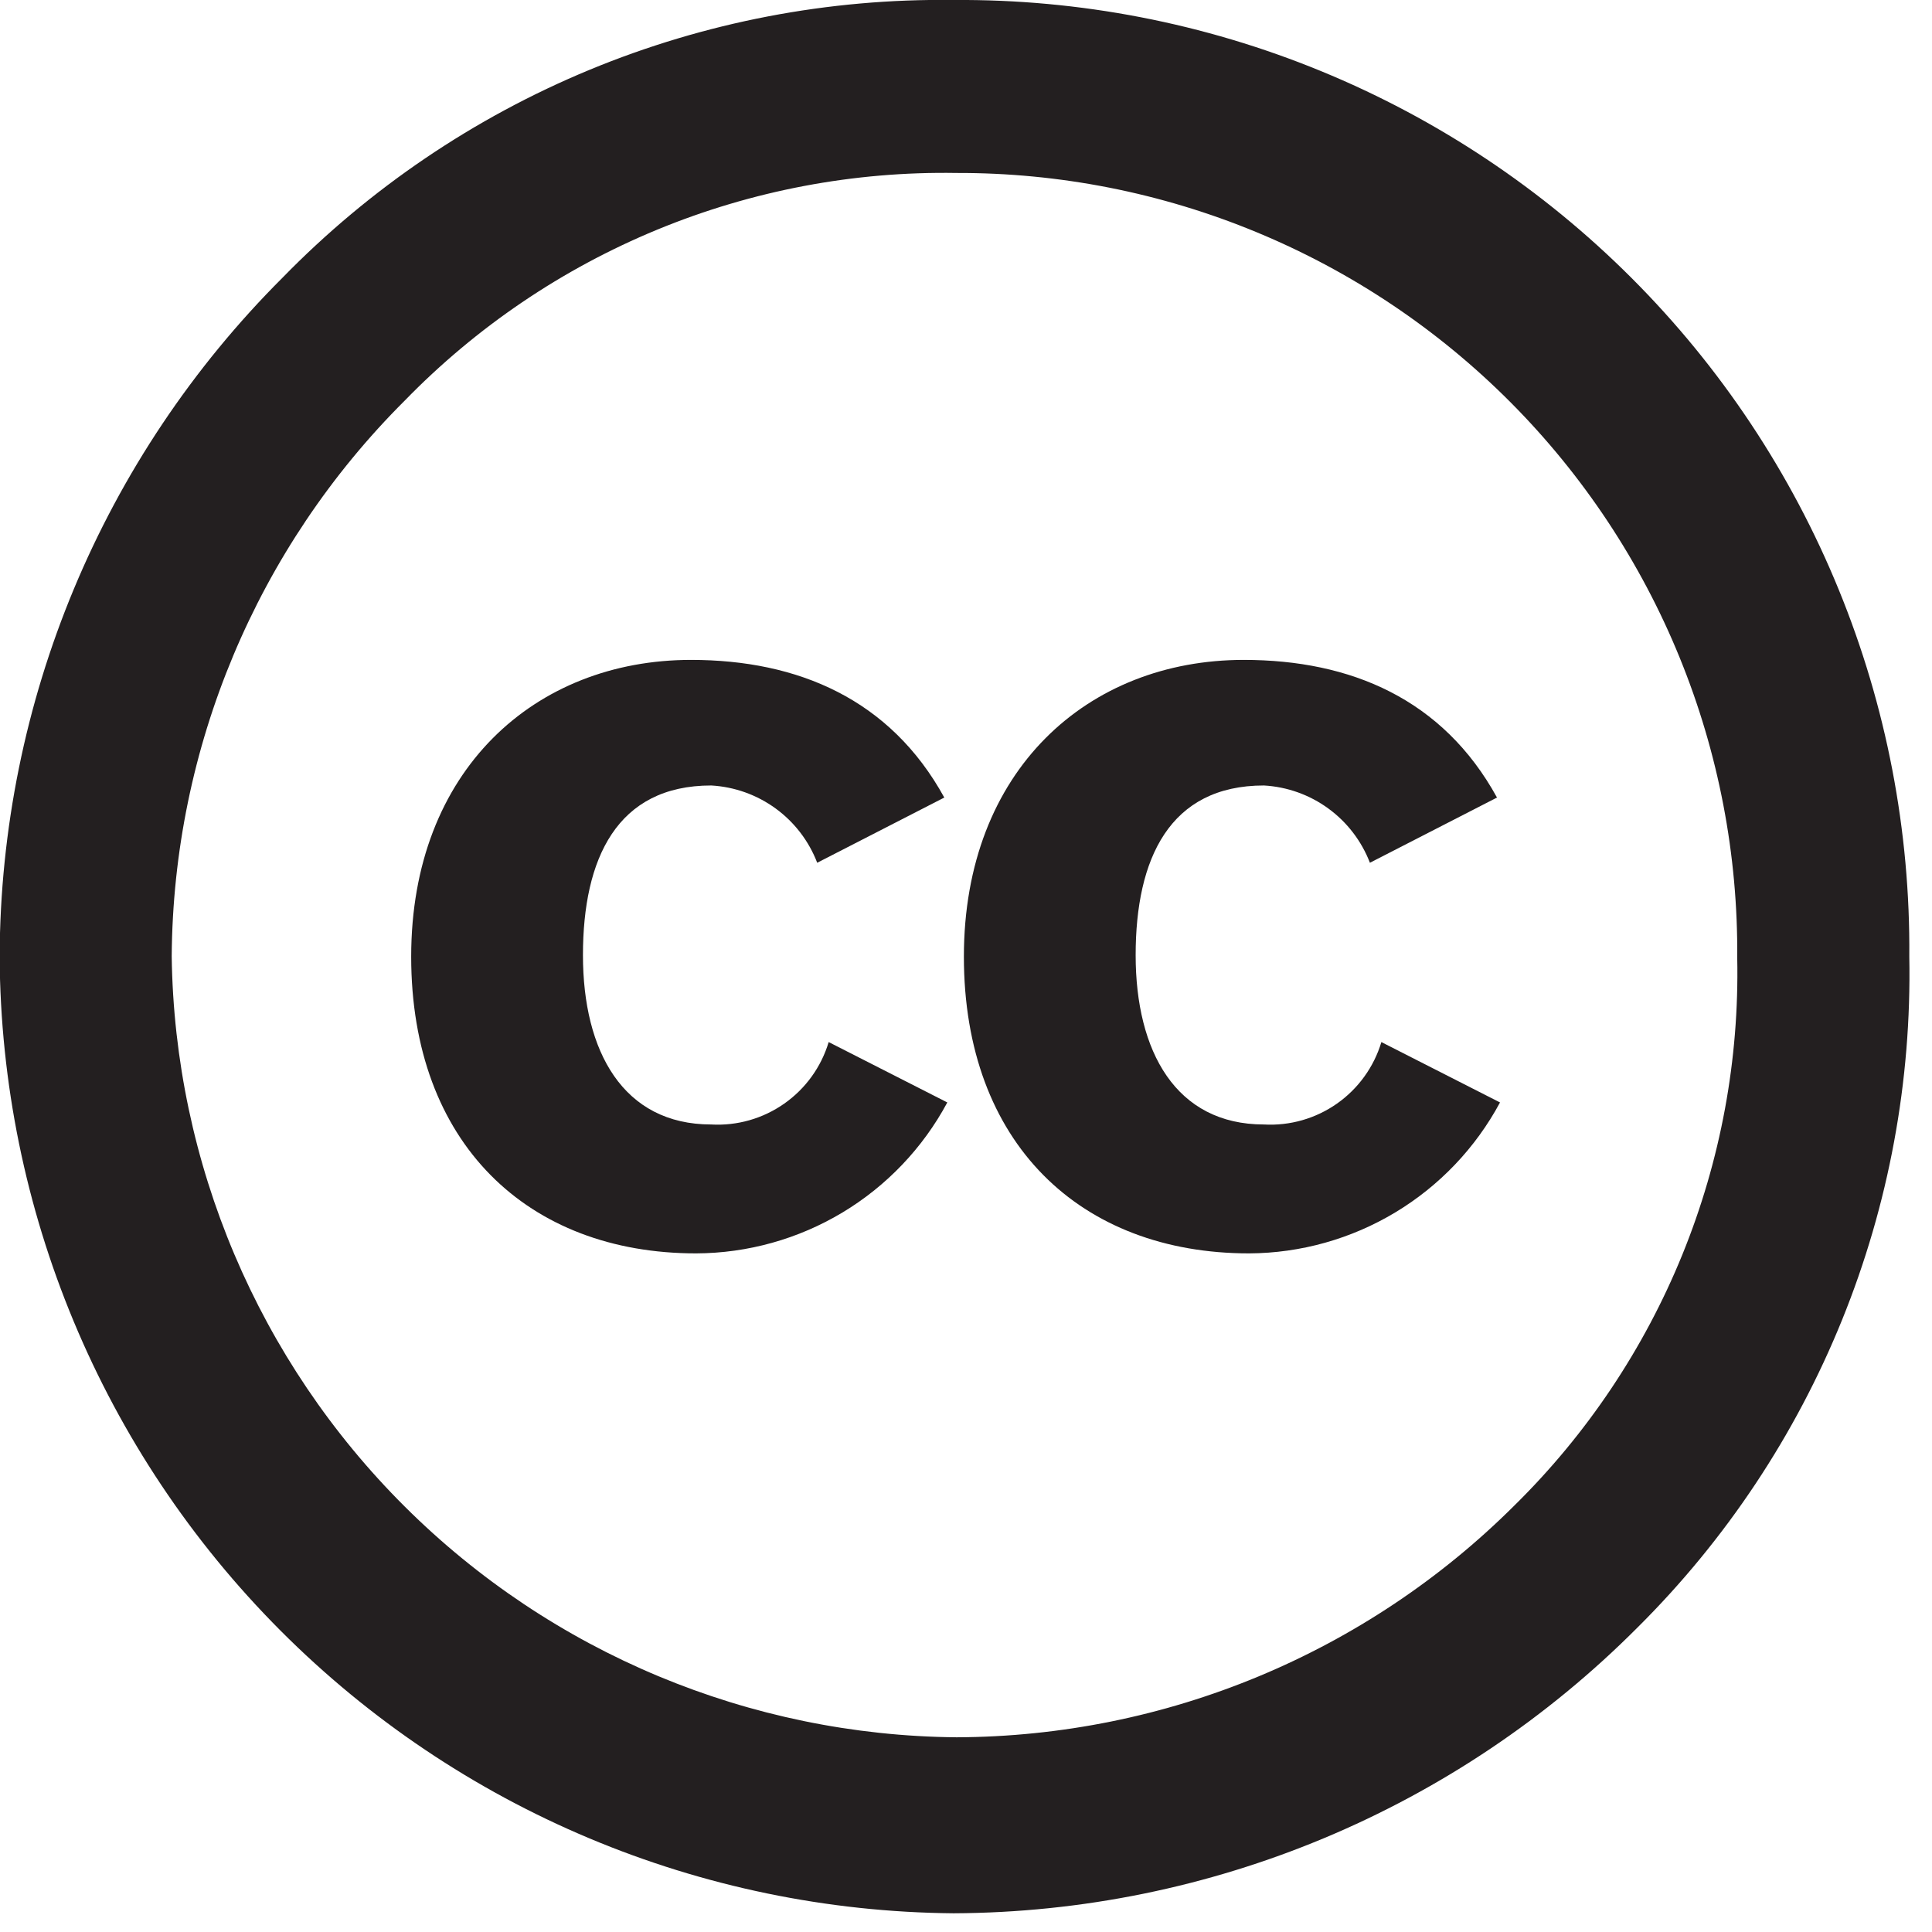
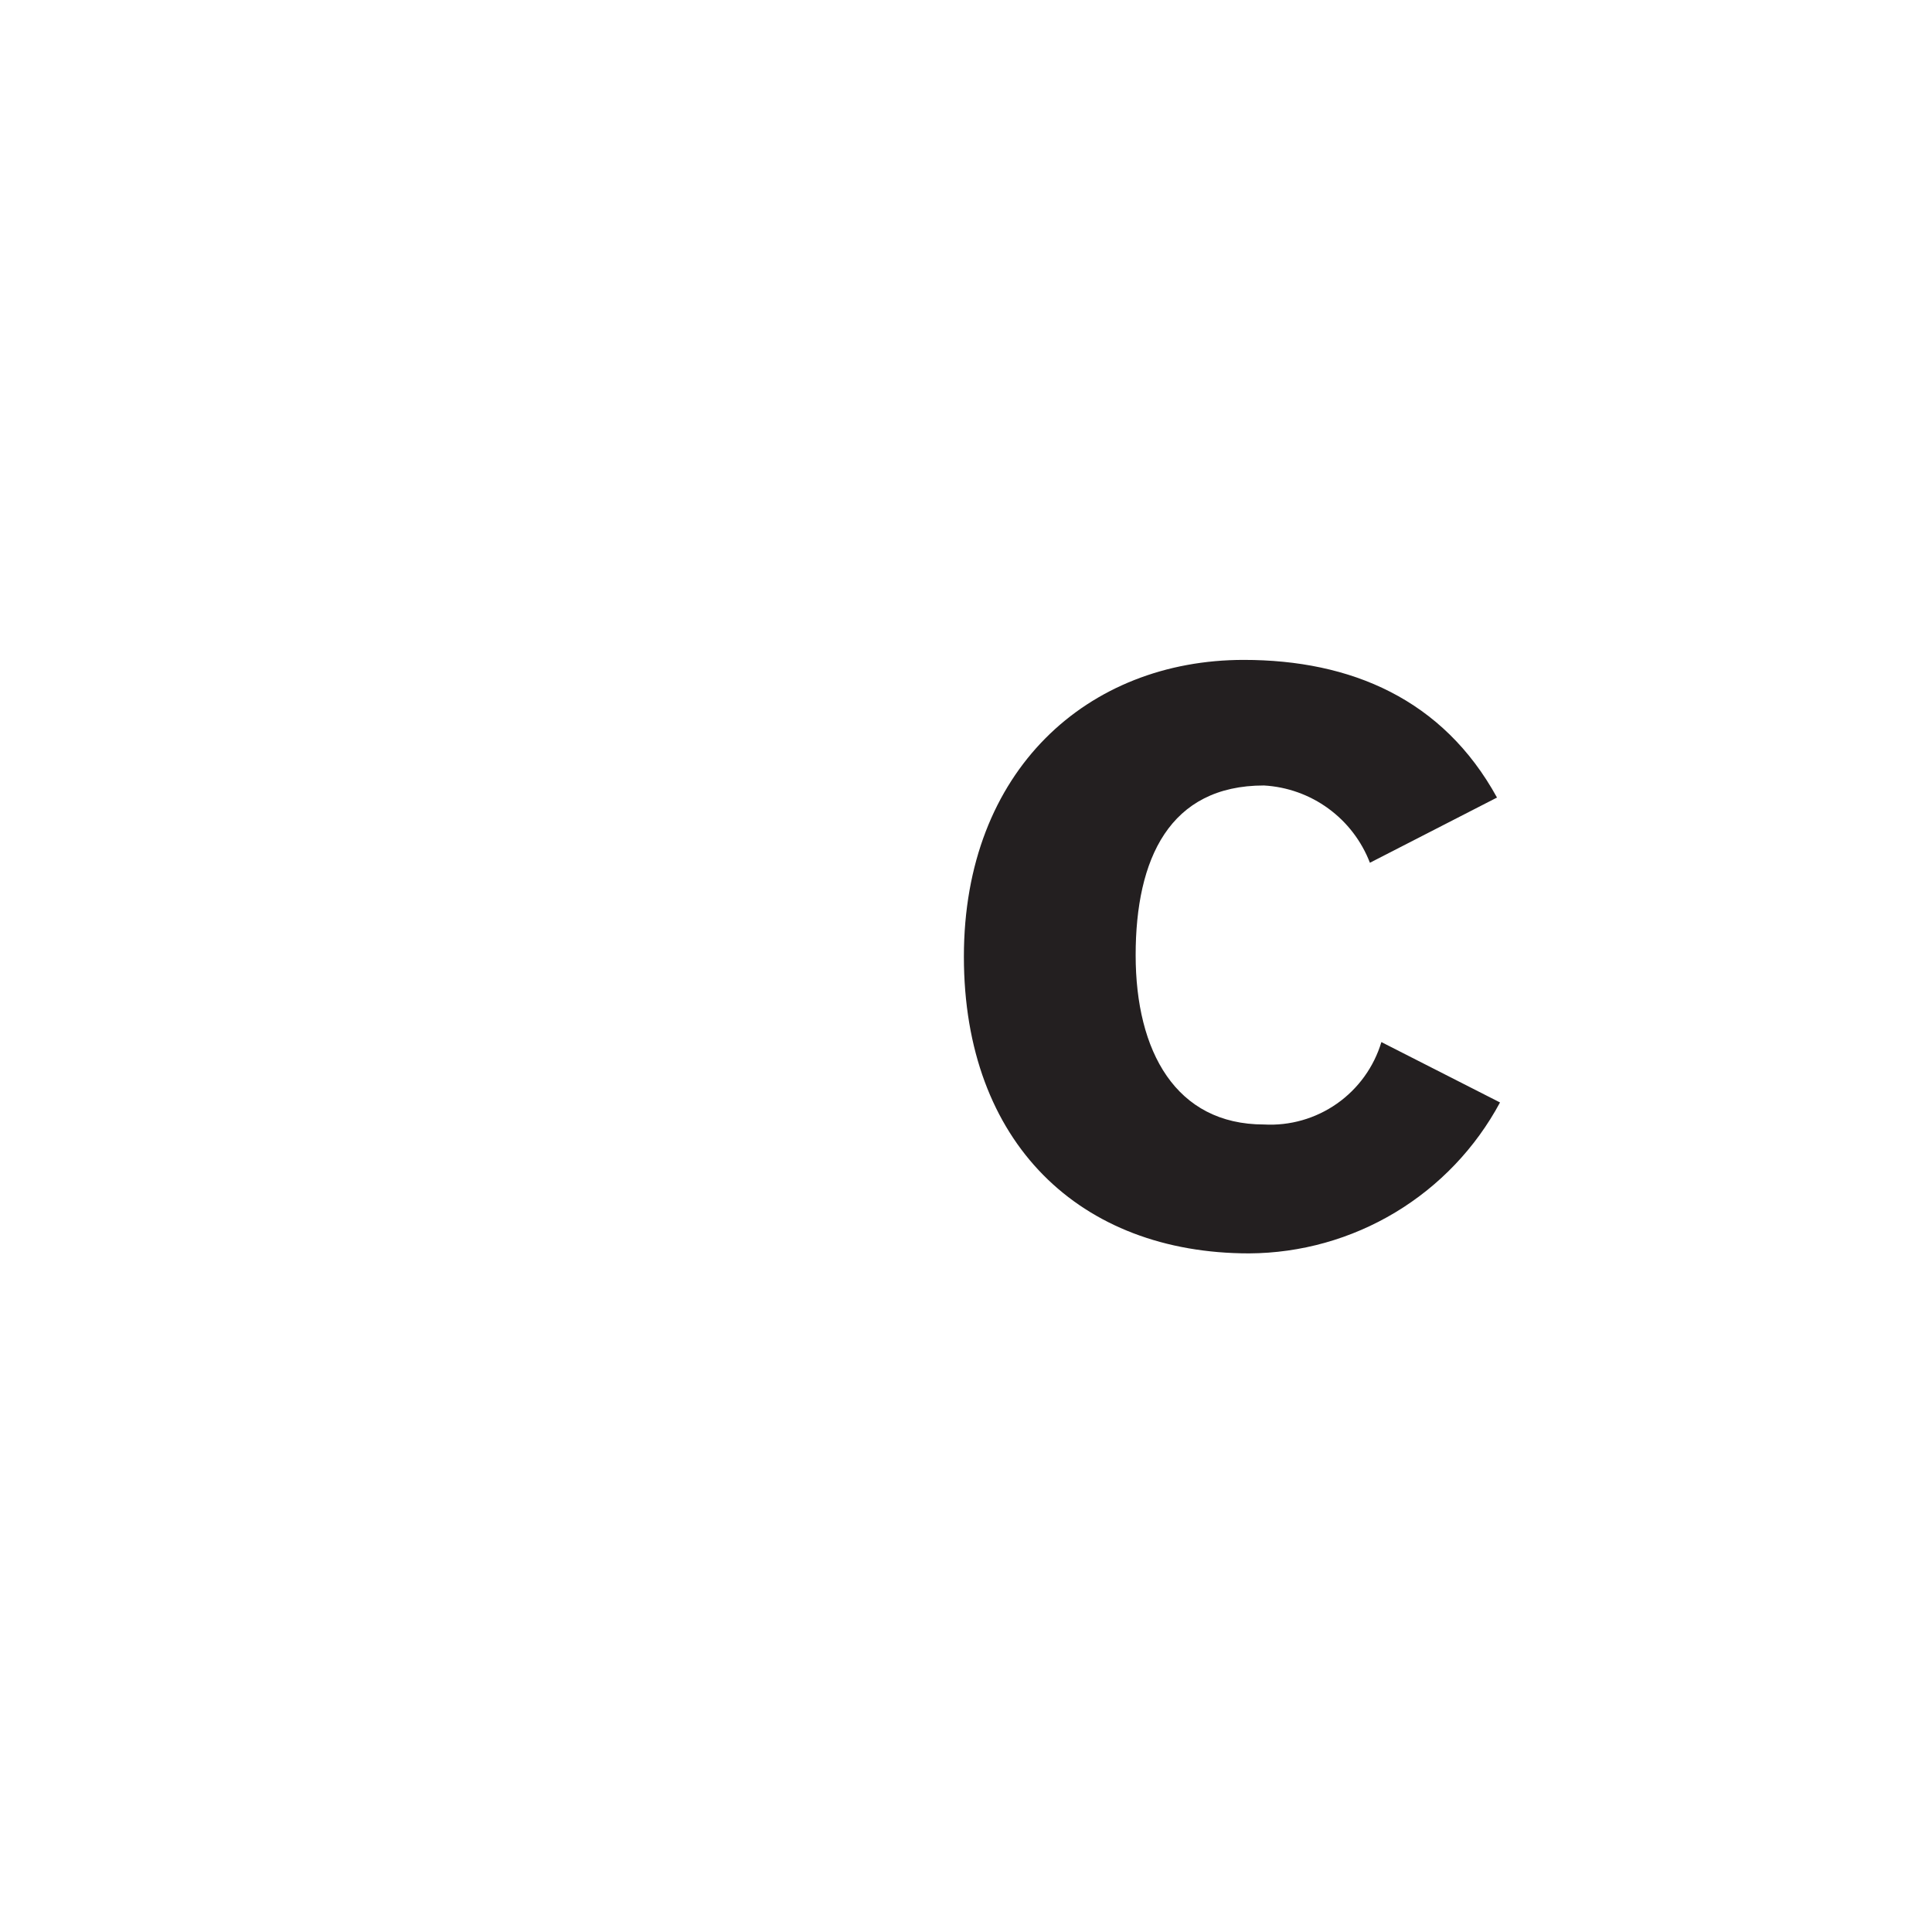
<svg xmlns="http://www.w3.org/2000/svg" width="64" height="64" viewBox="0 0 64 64" fill="none">
  <g clip-path="url(#clip0_1829_2)">
-     <path fill-rule="evenodd" clip-rule="evenodd" d="M31.588 -0C27.453 -0.055 23.349 0.733 19.527 2.314C15.706 3.896 12.246 6.239 9.358 9.2C3.386 15.164 0.017 23.25 -0.012 31.69C0.035 40.064 3.377 48.084 9.29 54.014C15.204 59.945 23.214 63.309 31.588 63.38C40.097 63.344 48.245 59.939 54.248 53.91C57.171 51.006 59.475 47.54 61.022 43.721C62.569 39.902 63.326 35.809 63.248 31.69C63.283 27.521 62.488 23.387 60.909 19.529C59.331 15.67 57.001 12.164 54.054 9.215C51.108 6.266 47.604 3.932 43.747 2.35C39.89 0.768 35.757 -0.031 31.588 -0V-0ZM31.678 5.73C35.09 5.719 38.469 6.385 41.621 7.69C44.773 8.994 47.635 10.911 50.041 13.329C52.447 15.747 54.35 18.619 55.638 21.777C56.927 24.936 57.576 28.319 57.548 31.73C57.617 35.096 56.999 38.442 55.73 41.561C54.461 44.68 52.568 47.508 50.168 49.87C45.26 54.764 38.619 57.524 31.688 57.55C24.834 57.49 18.274 54.75 13.415 49.914C8.556 45.079 5.782 38.534 5.688 31.68C5.736 24.766 8.51 18.15 13.408 13.27C15.78 10.832 18.625 8.906 21.768 7.609C24.912 6.312 28.288 5.673 31.688 5.73H31.678Z" fill="#231F20" />
-     <path fill-rule="evenodd" clip-rule="evenodd" d="M31.281 26.42C29.491 23.16 26.431 21.86 22.891 21.86C17.731 21.86 13.621 25.51 13.621 31.69C13.621 37.87 17.481 41.52 23.061 41.52C24.77 41.513 26.444 41.045 27.909 40.165C29.373 39.285 30.573 38.026 31.381 36.52L27.451 34.52C27.203 35.346 26.685 36.064 25.979 36.559C25.273 37.055 24.422 37.298 23.561 37.25C20.641 37.25 19.311 34.83 19.311 31.64C19.311 28.45 20.431 26.02 23.561 26.02C24.331 26.064 25.071 26.328 25.694 26.782C26.317 27.236 26.795 27.861 27.071 28.58L31.281 26.42Z" fill="#231F20" />
    <path fill-rule="evenodd" clip-rule="evenodd" d="M49.59 26.42C47.8 23.16 44.75 21.86 41.2 21.86C36.04 21.86 31.93 25.51 31.93 31.69C31.93 37.87 35.79 41.52 41.38 41.52C43.087 41.511 44.759 41.042 46.222 40.162C47.684 39.282 48.882 38.024 49.69 36.52L45.76 34.52C45.512 35.346 44.993 36.064 44.288 36.559C43.582 37.055 42.73 37.298 41.87 37.25C38.95 37.25 37.62 34.83 37.62 31.64C37.62 28.45 38.74 26.02 41.87 26.02C42.639 26.064 43.38 26.328 44.002 26.782C44.625 27.236 45.103 27.861 45.38 28.58L49.59 26.42Z" fill="#231F20" />
  </g>
  <defs>
    <clipPath id="clip0_1829_2">
      <rect width="63.29" height="63.38" fill="white" />
    </clipPath>
  </defs>
</svg>